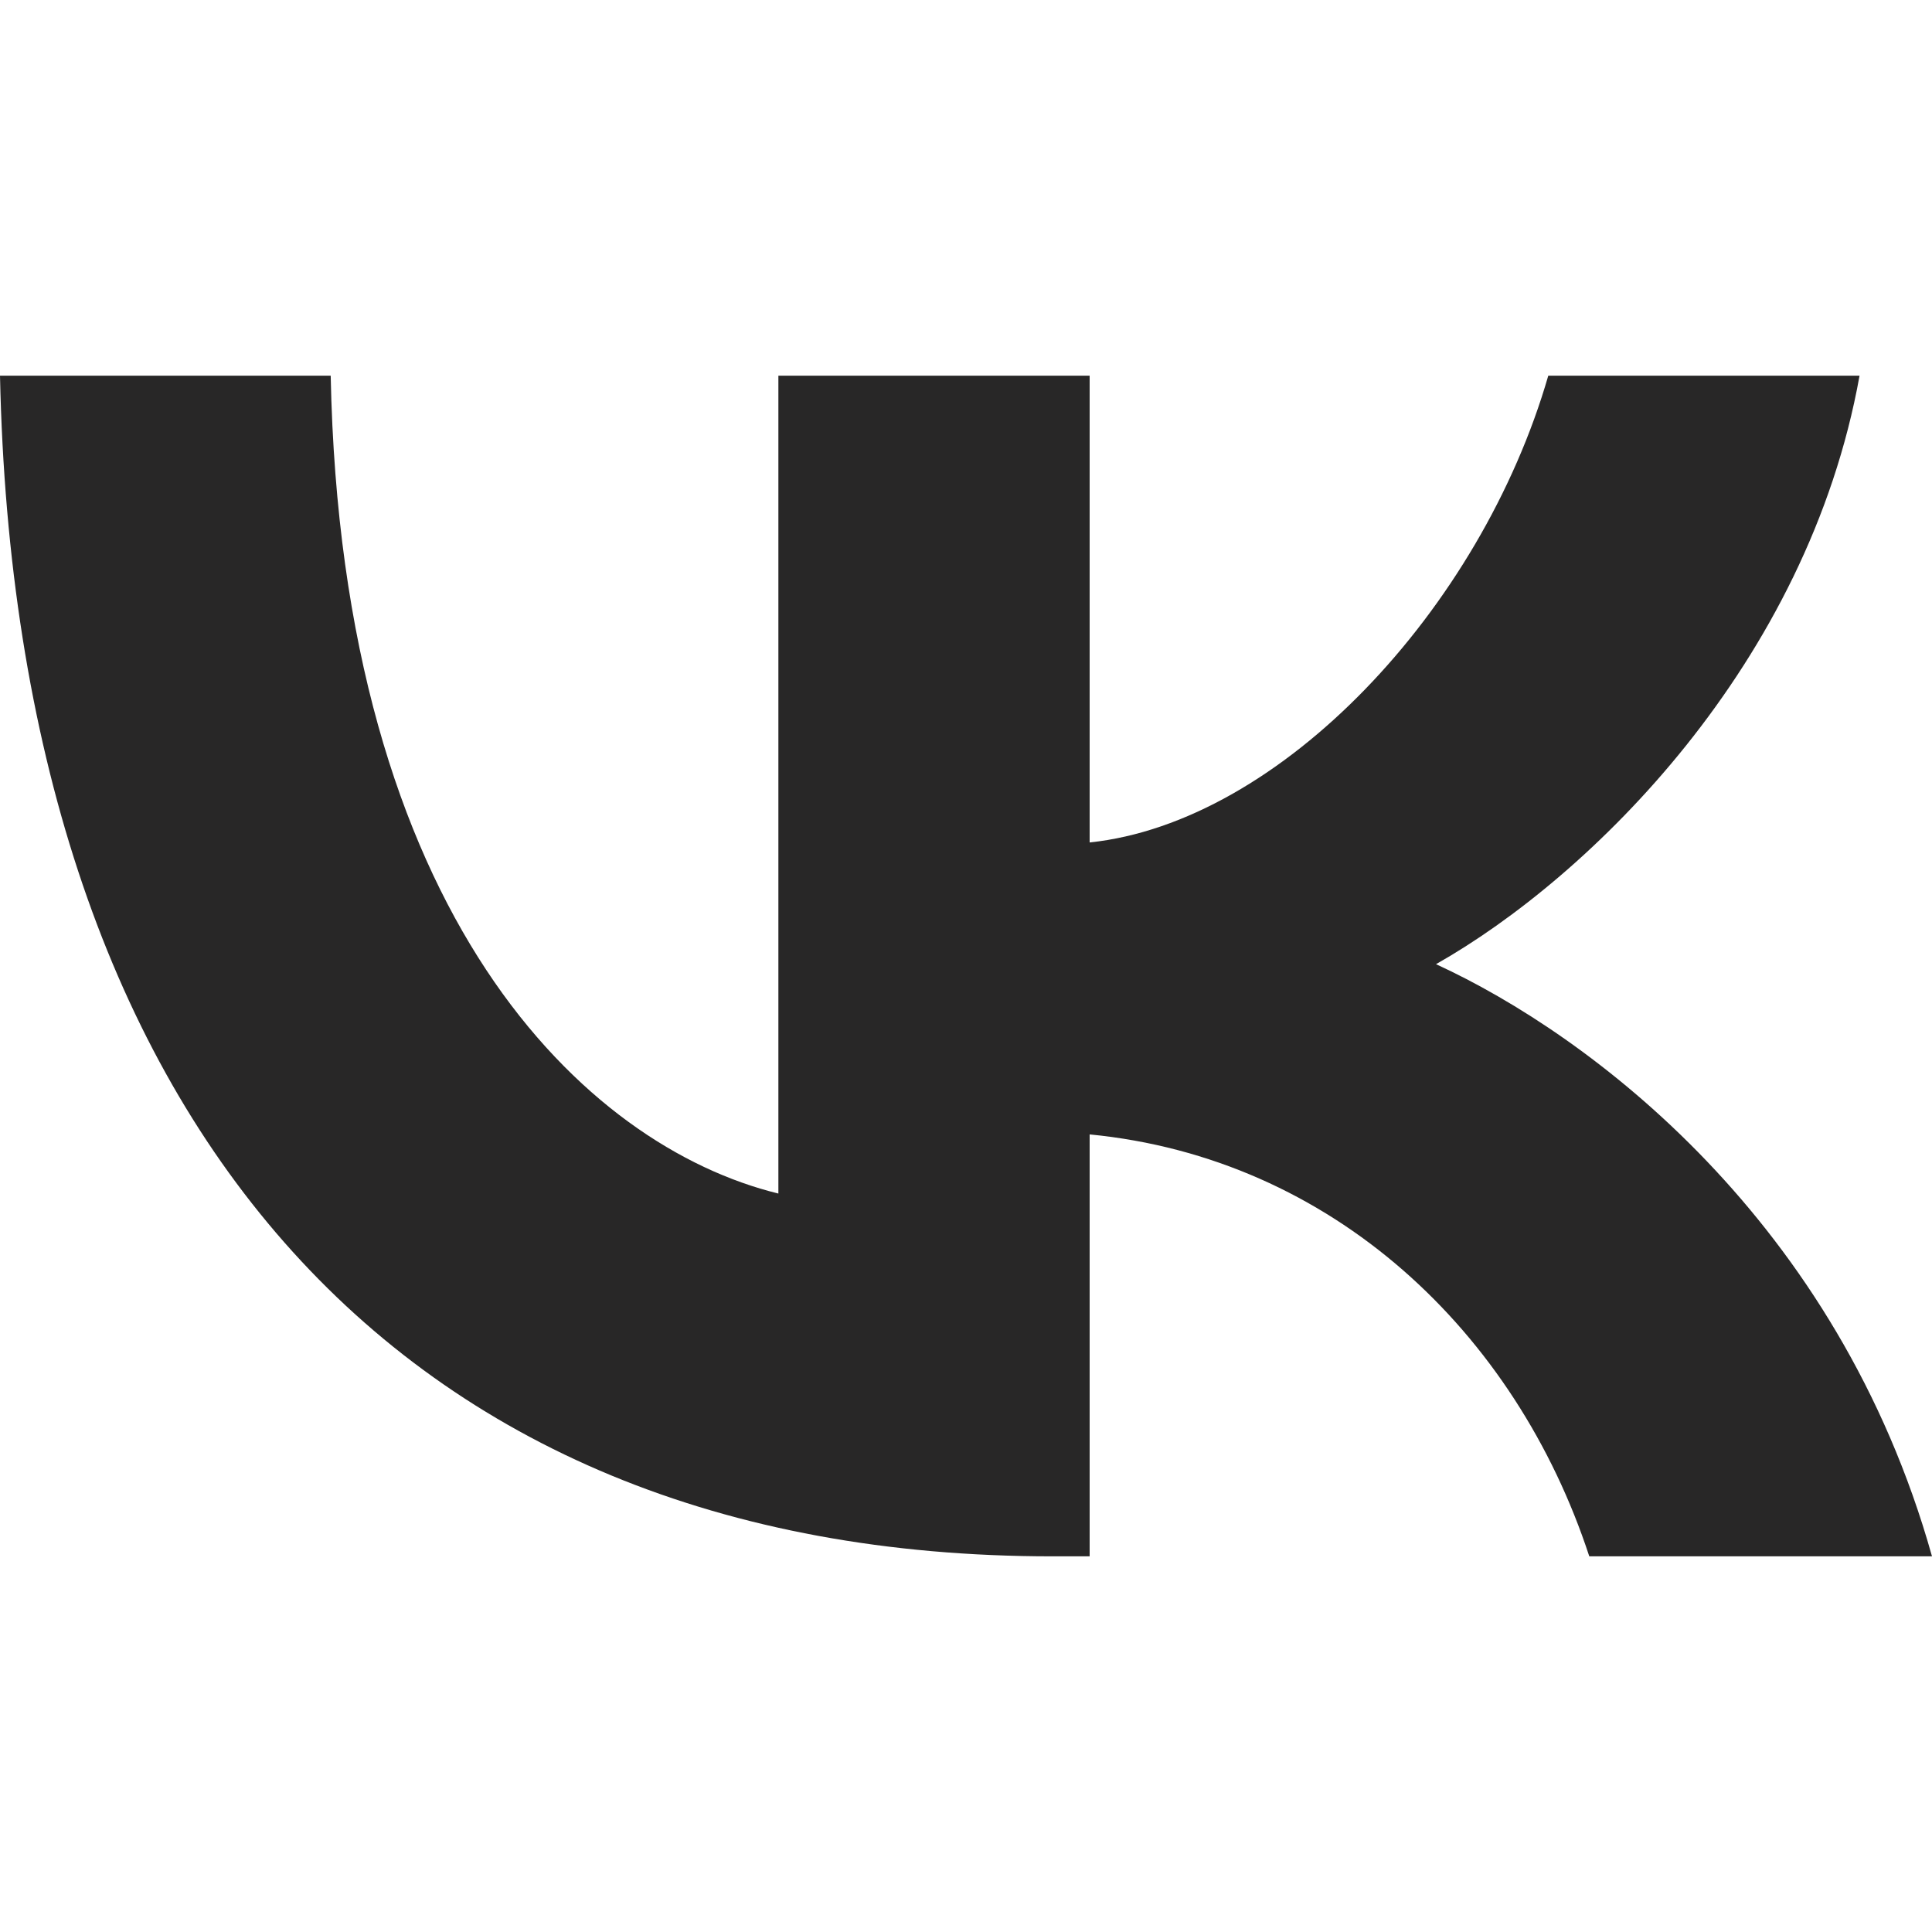
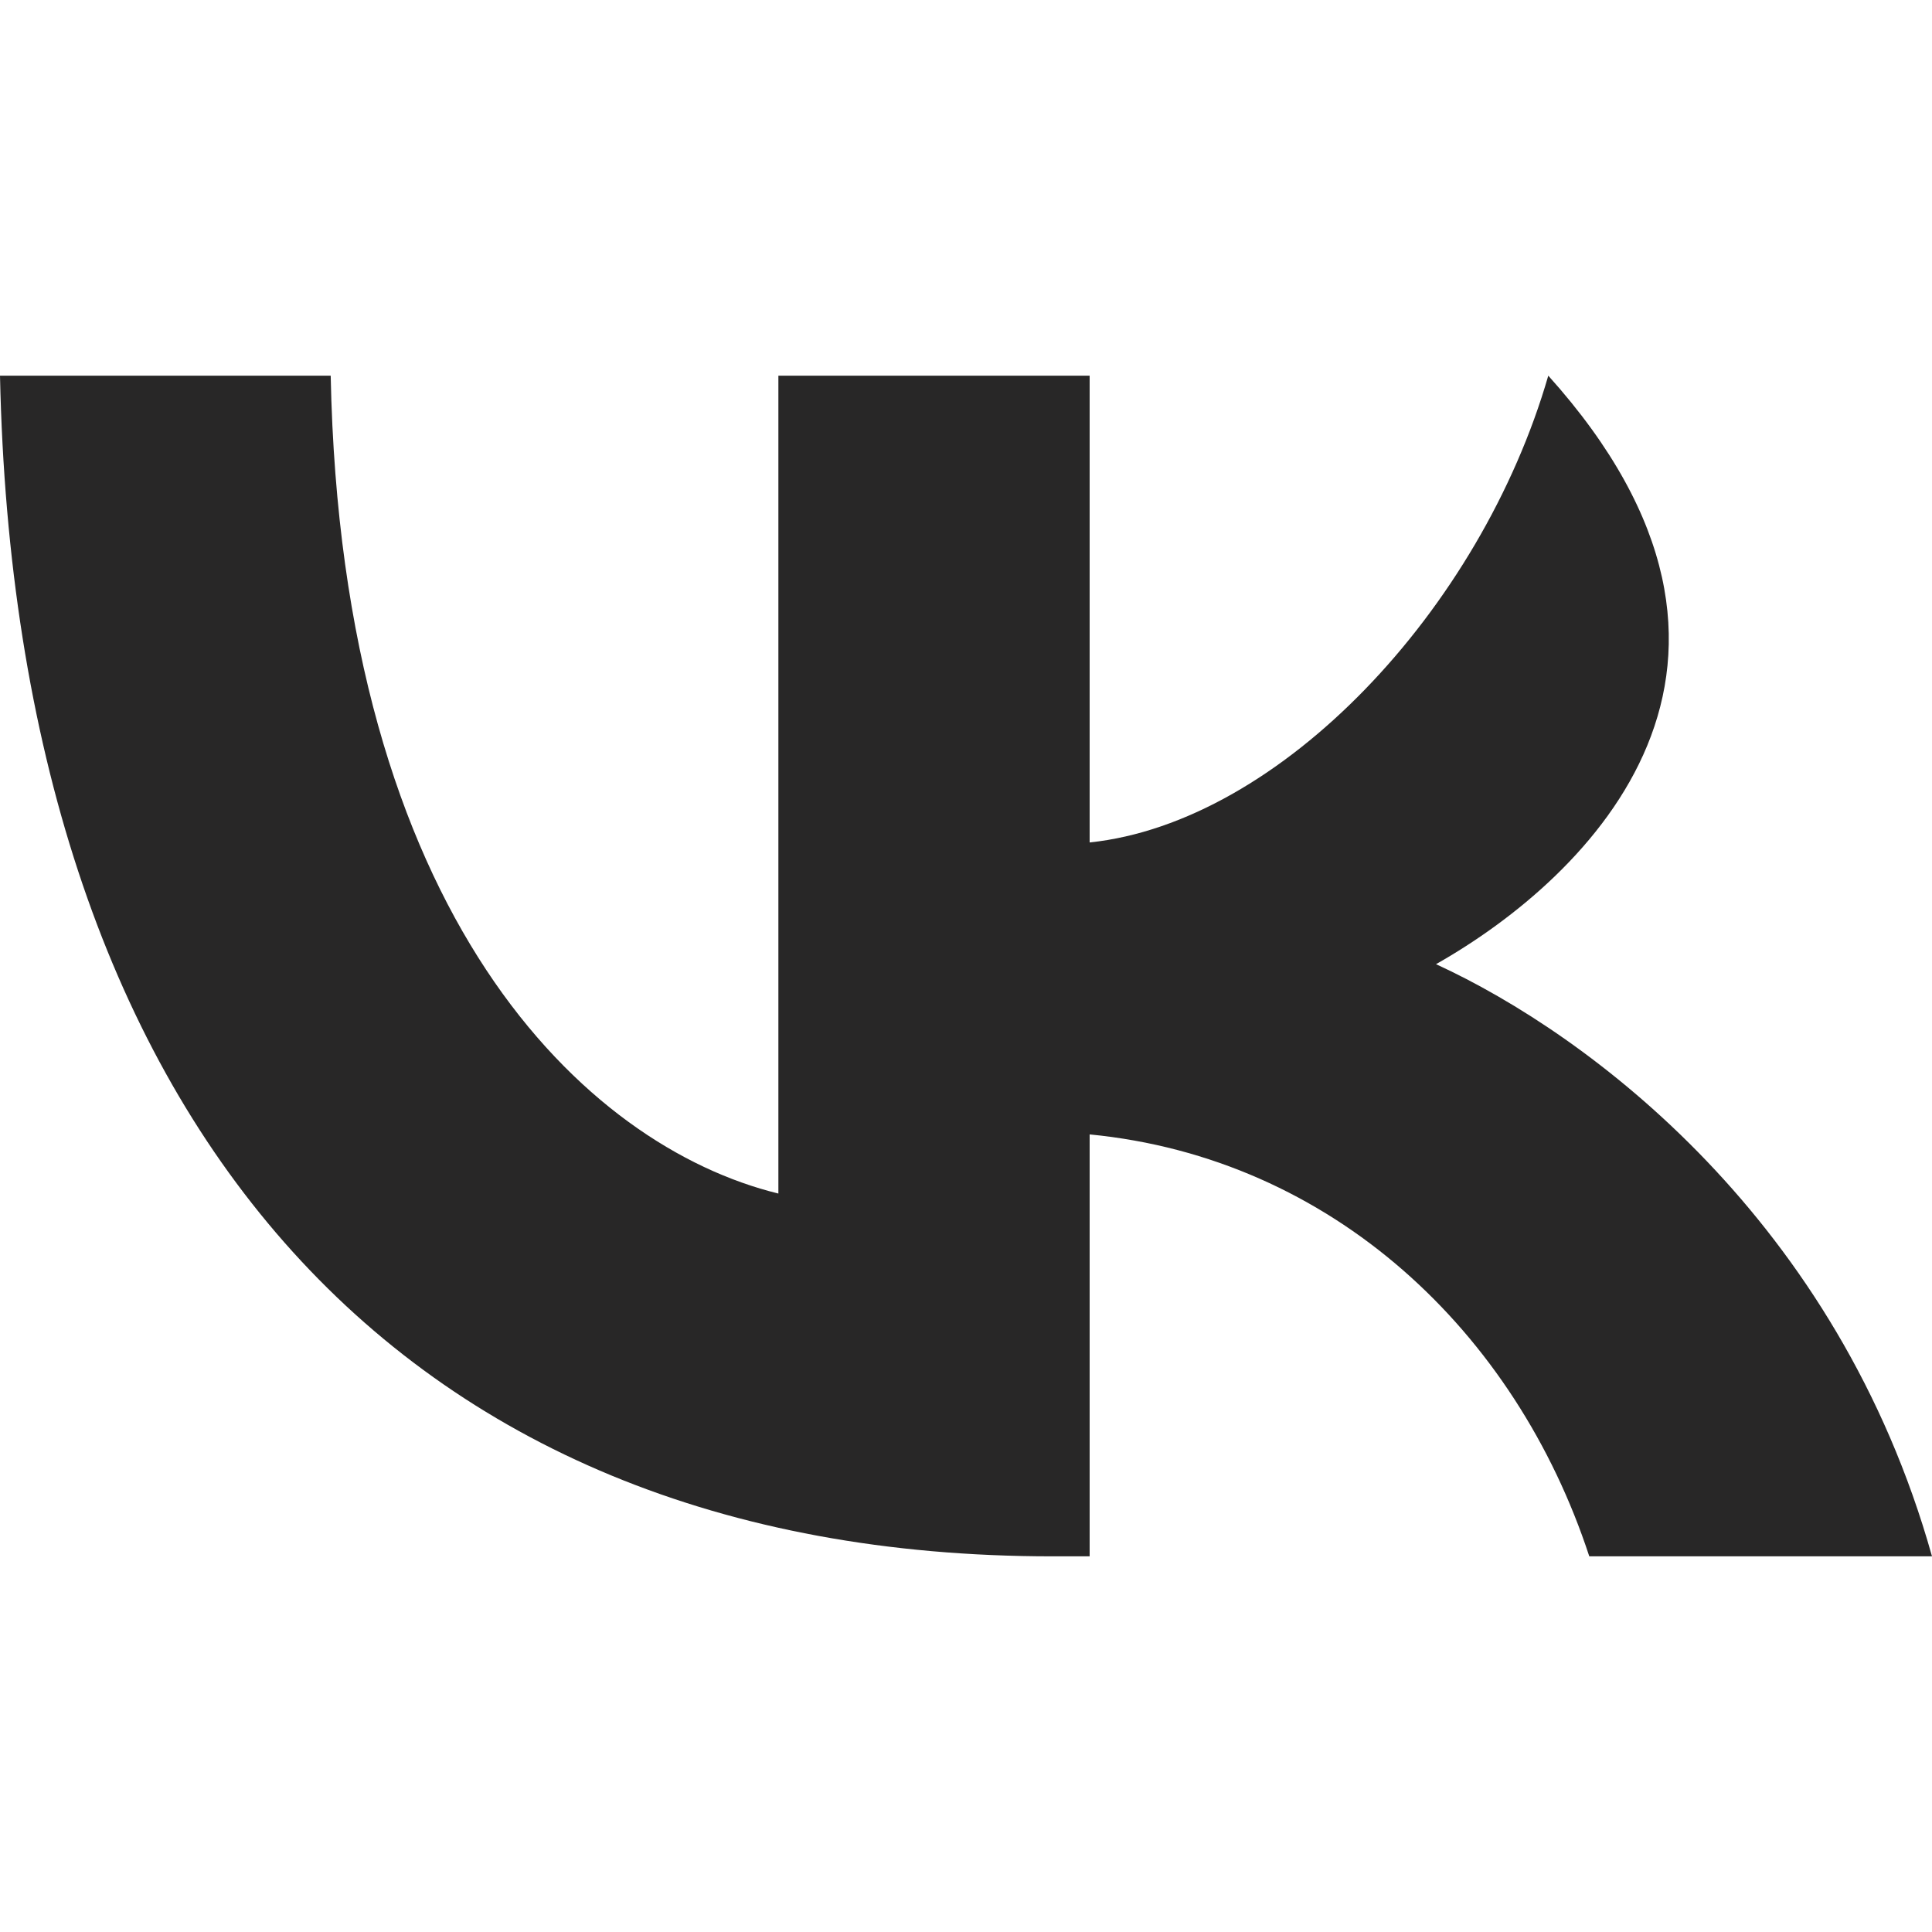
<svg xmlns="http://www.w3.org/2000/svg" width="18" height="18" viewBox="0 0 18 18" fill="none">
-   <path d="M9.804 14.5C3.654 14.5 0.146 10.371 0 3.5H3.081C3.182 8.543 5.453 10.679 7.252 11.12V3.5H10.152V7.849C11.929 7.662 13.795 5.68 14.425 3.5H17.325C16.842 6.187 14.818 8.169 13.379 8.983C14.818 9.644 17.123 11.373 18 14.5H14.807C14.121 12.408 12.412 10.789 10.152 10.569V14.5H9.804Z" fill="#282727" />
+   <path d="M9.804 14.5C3.654 14.5 0.146 10.371 0 3.5H3.081C3.182 8.543 5.453 10.679 7.252 11.12V3.5H10.152V7.849C11.929 7.662 13.795 5.68 14.425 3.5C16.842 6.187 14.818 8.169 13.379 8.983C14.818 9.644 17.123 11.373 18 14.5H14.807C14.121 12.408 12.412 10.789 10.152 10.569V14.5H9.804Z" fill="#282727" />
</svg>